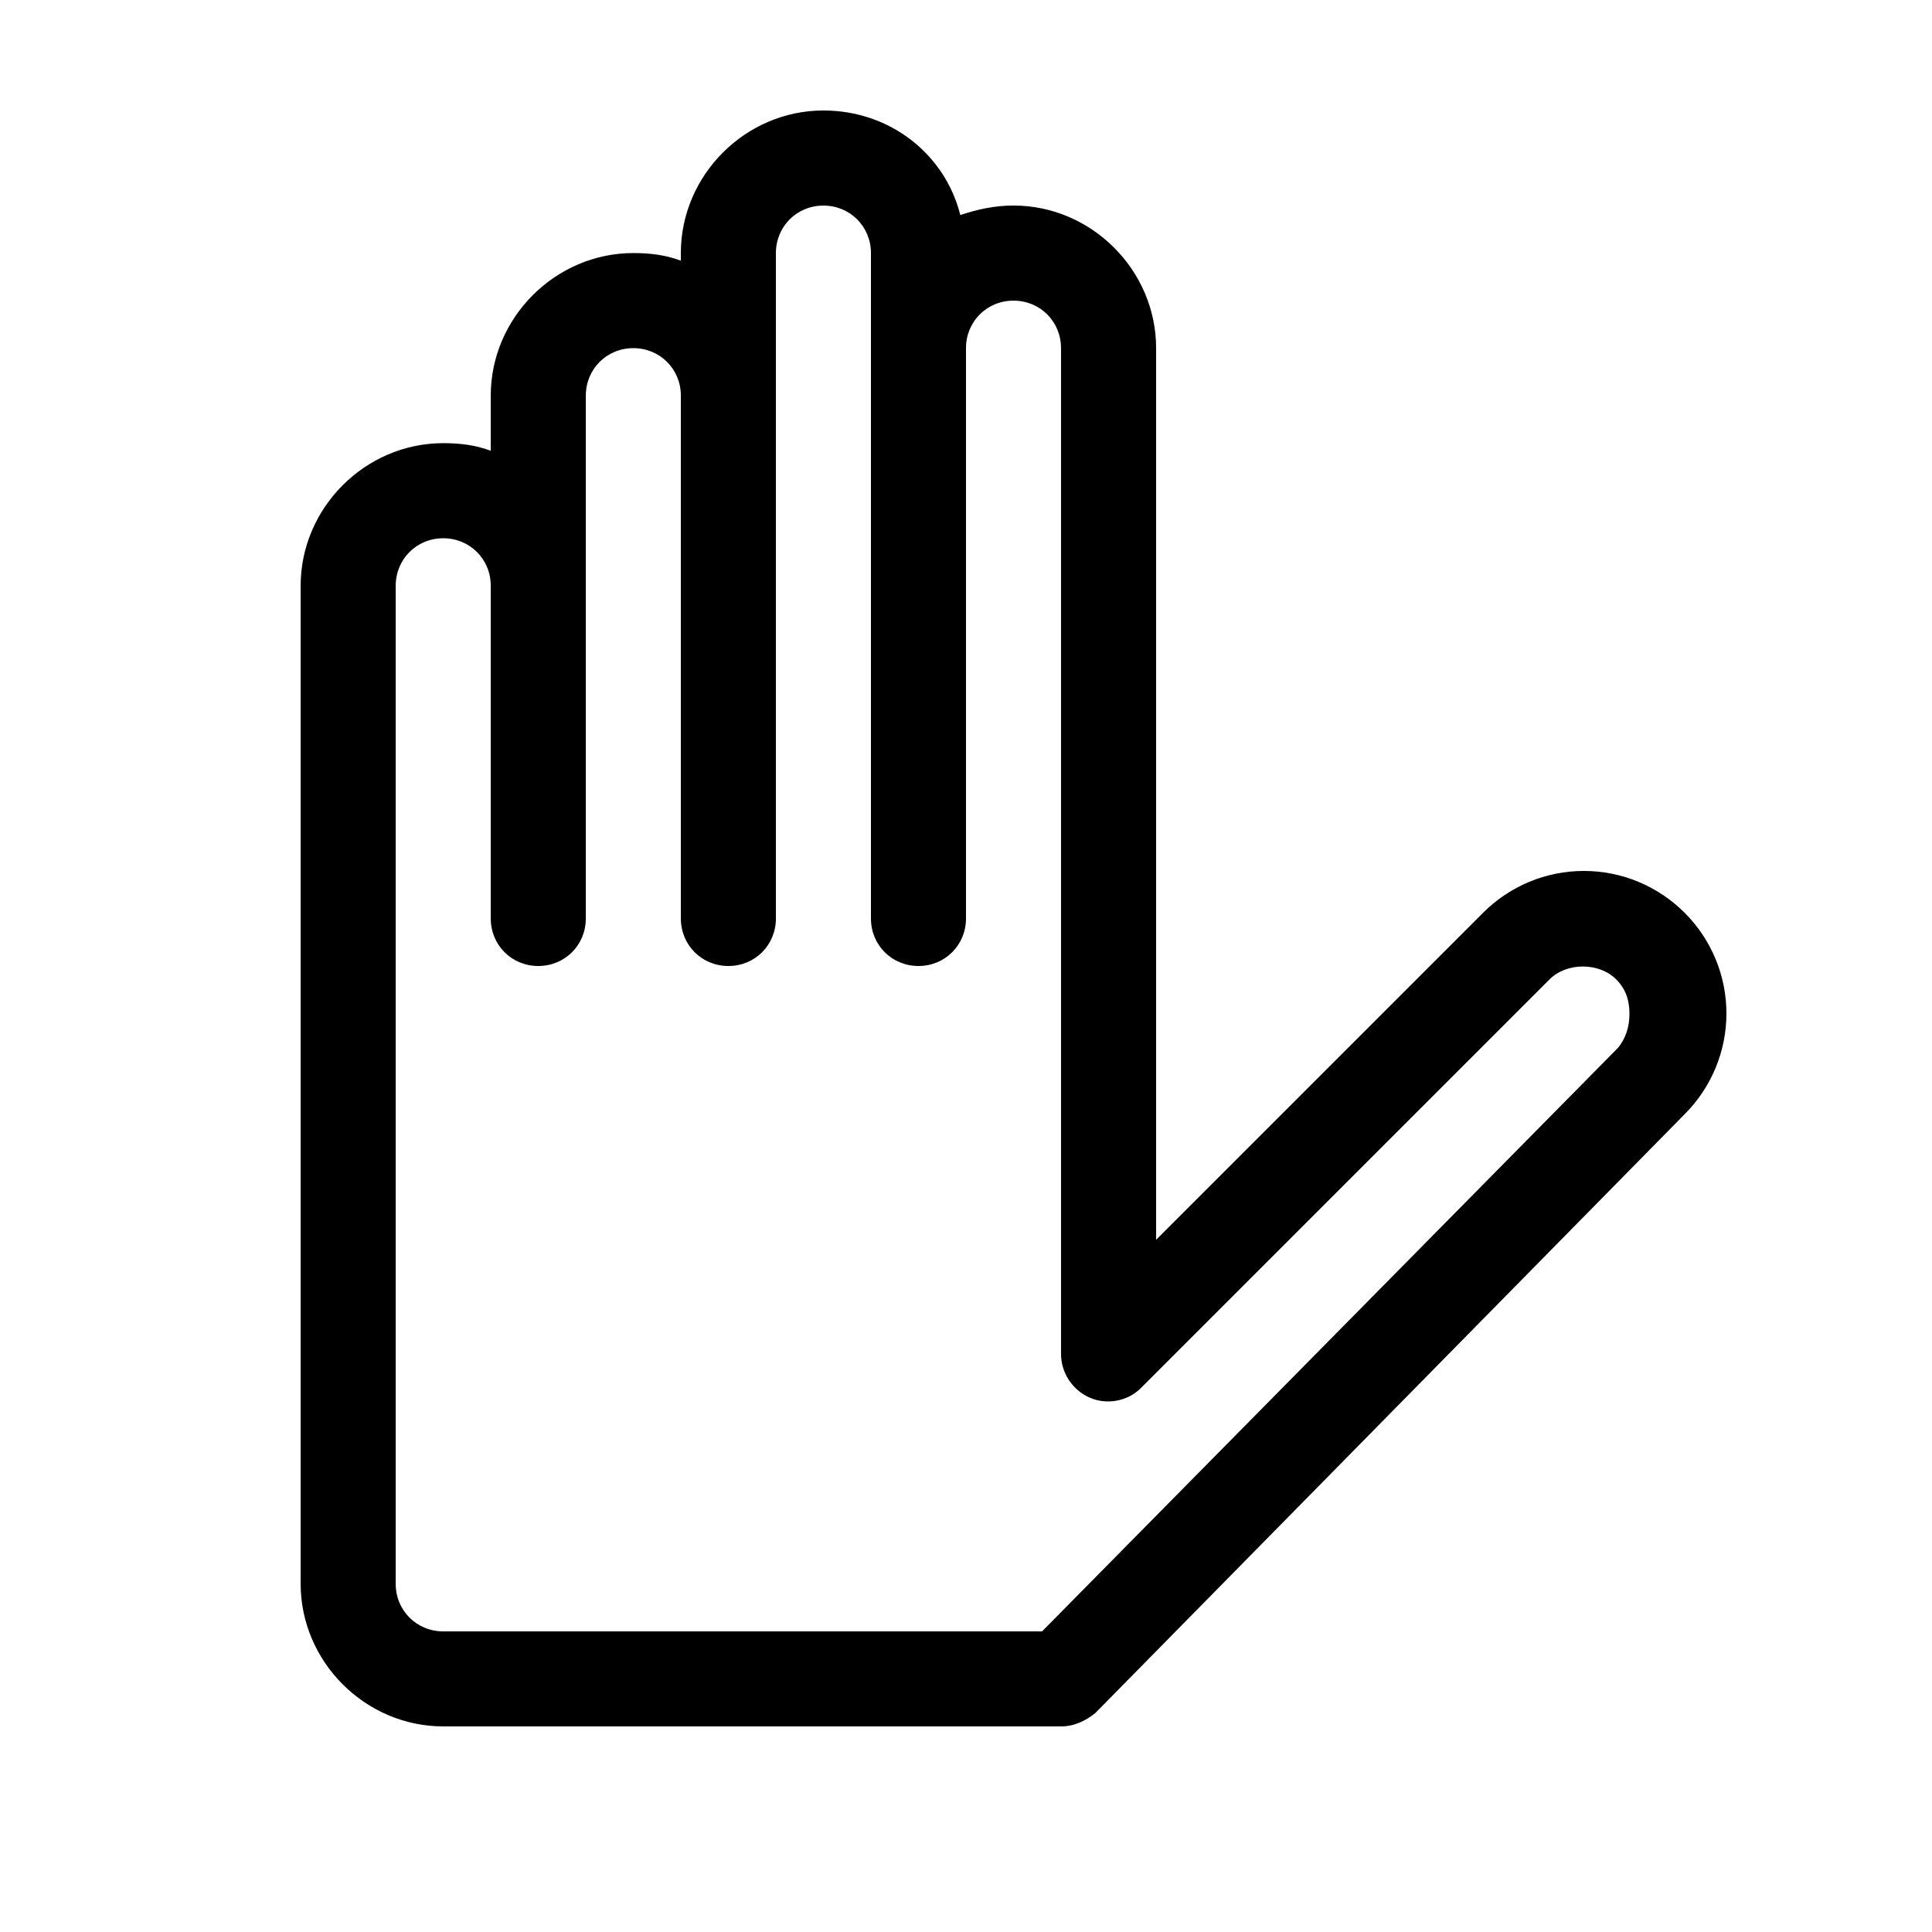
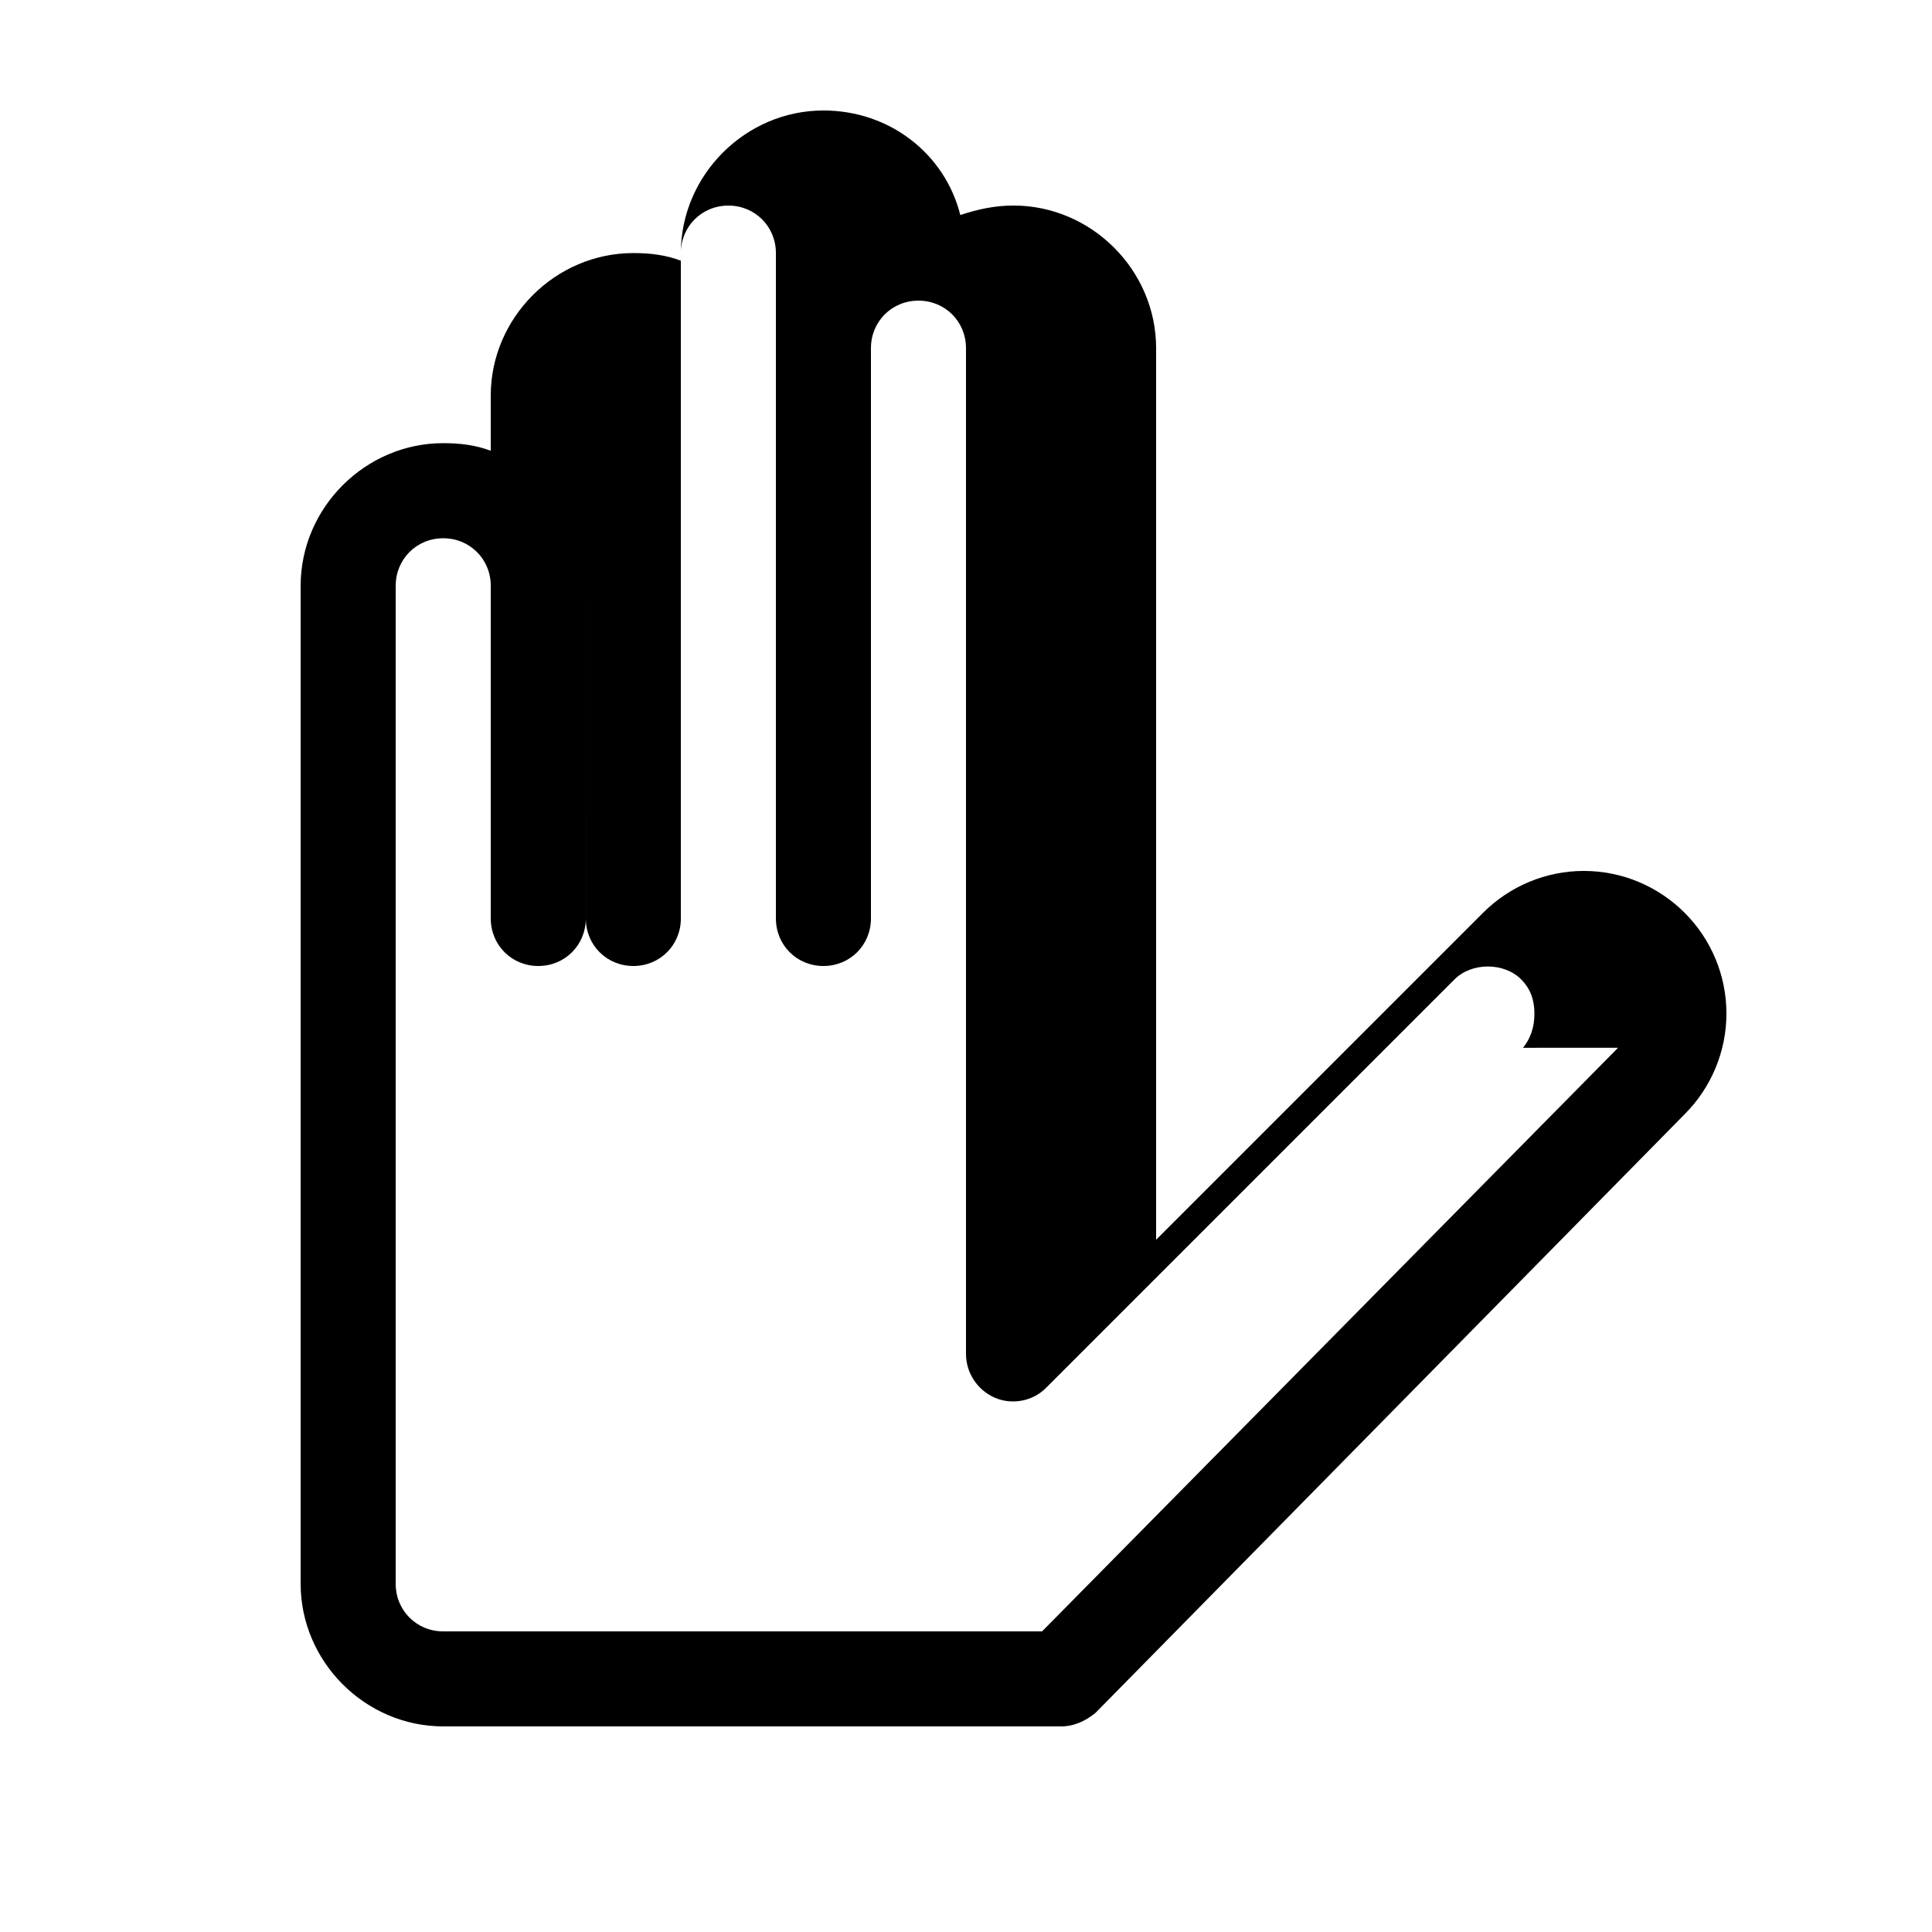
<svg xmlns="http://www.w3.org/2000/svg" fill="#000000" width="800px" height="800px" version="1.1" viewBox="144 144 512 512">
-   <path d="m590.44 385.89c-7.055-7.055-16.625-11.082-26.703-11.082s-19.648 4.031-26.703 11.082l-86.652 86.656v-236.29c0-20.656-17.129-37.785-37.785-37.785-5.039 0-9.574 1.008-14.105 2.519-4.031-16.125-18.641-27.711-36.277-27.711-20.656 0-37.785 17.129-37.785 37.785v2.016c-4.031-1.512-8.062-2.016-12.594-2.016-20.656 0-37.785 17.129-37.785 37.785v14.609c-4.031-1.512-8.062-2.016-12.594-2.016-20.656 0-37.785 17.129-37.785 37.785v264.5c0 20.656 17.129 37.785 37.785 37.785l163.73 0.004c3.527 0 6.551-1.512 9.07-3.527l156.18-158.7c7.055-7.055 11.082-16.625 11.082-26.703 0.004-10.078-4.027-19.648-11.082-26.703zm-17.633 35.773-152.65 154.67h-158.7c-7.055 0-12.594-5.543-12.594-12.594v-264.5c0-7.055 5.543-12.594 12.594-12.594 7.055-0.004 12.598 5.539 12.598 12.594v88.168c0 7.055 5.543 12.594 12.594 12.594 7.055 0 12.594-5.543 12.594-12.594l0.004-138.55c0-7.055 5.543-12.594 12.594-12.594 7.055 0 12.594 5.539 12.594 12.594v138.55c0 7.055 5.543 12.594 12.594 12.594 7.055 0 12.594-5.543 12.594-12.594v-176.33c0-7.055 5.543-12.594 12.594-12.594 7.055 0 12.594 5.543 12.594 12.594v176.33c0 7.055 5.543 12.594 12.594 12.594 7.055 0 12.594-5.543 12.594-12.594v-151.14c0-7.055 5.543-12.594 12.594-12.594 7.055 0 12.594 5.543 12.594 12.594v266.52c0 5.039 3.023 9.574 7.559 11.586 4.535 2.016 10.078 1.008 13.602-2.519l108.32-108.32c4.535-4.535 13.098-4.535 17.633 0 2.519 2.519 3.527 5.543 3.527 9.07 0.012 3.531-0.996 6.555-3.012 9.074z" />
+   <path d="m590.44 385.89c-7.055-7.055-16.625-11.082-26.703-11.082s-19.648 4.031-26.703 11.082l-86.652 86.656v-236.29c0-20.656-17.129-37.785-37.785-37.785-5.039 0-9.574 1.008-14.105 2.519-4.031-16.125-18.641-27.711-36.277-27.711-20.656 0-37.785 17.129-37.785 37.785v2.016c-4.031-1.512-8.062-2.016-12.594-2.016-20.656 0-37.785 17.129-37.785 37.785v14.609c-4.031-1.512-8.062-2.016-12.594-2.016-20.656 0-37.785 17.129-37.785 37.785v264.5c0 20.656 17.129 37.785 37.785 37.785l163.73 0.004c3.527 0 6.551-1.512 9.07-3.527l156.18-158.7c7.055-7.055 11.082-16.625 11.082-26.703 0.004-10.078-4.027-19.648-11.082-26.703zm-17.633 35.773-152.65 154.67h-158.7c-7.055 0-12.594-5.543-12.594-12.594v-264.5c0-7.055 5.543-12.594 12.594-12.594 7.055-0.004 12.598 5.539 12.598 12.594v88.168c0 7.055 5.543 12.594 12.594 12.594 7.055 0 12.594-5.543 12.594-12.594l0.004-138.55v138.55c0 7.055 5.543 12.594 12.594 12.594 7.055 0 12.594-5.543 12.594-12.594v-176.33c0-7.055 5.543-12.594 12.594-12.594 7.055 0 12.594 5.543 12.594 12.594v176.33c0 7.055 5.543 12.594 12.594 12.594 7.055 0 12.594-5.543 12.594-12.594v-151.14c0-7.055 5.543-12.594 12.594-12.594 7.055 0 12.594 5.543 12.594 12.594v266.52c0 5.039 3.023 9.574 7.559 11.586 4.535 2.016 10.078 1.008 13.602-2.519l108.32-108.32c4.535-4.535 13.098-4.535 17.633 0 2.519 2.519 3.527 5.543 3.527 9.07 0.012 3.531-0.996 6.555-3.012 9.074z" />
</svg>